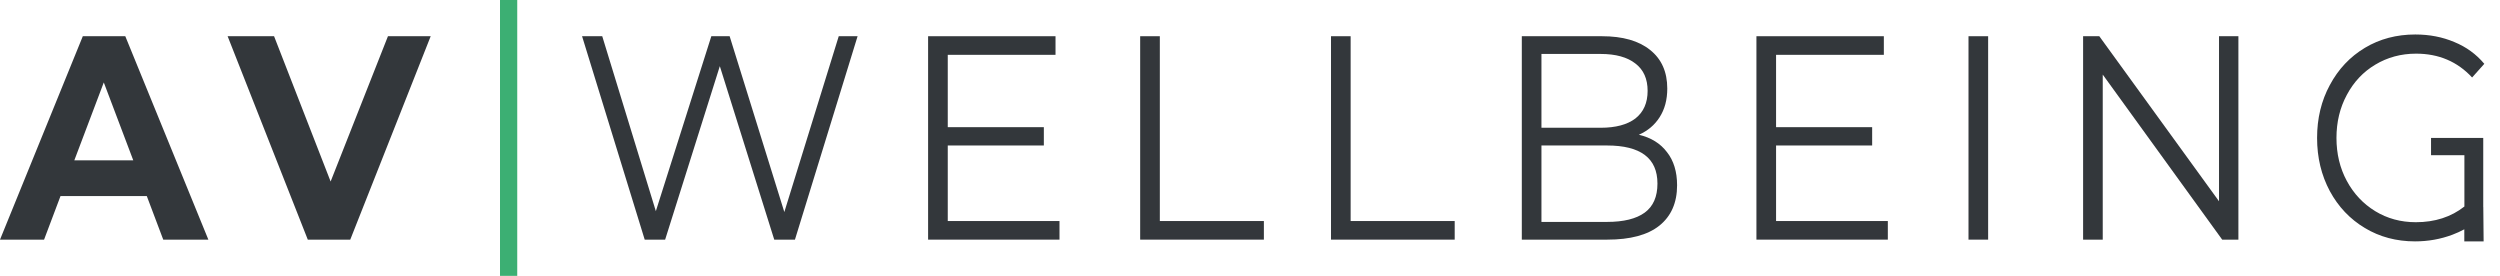
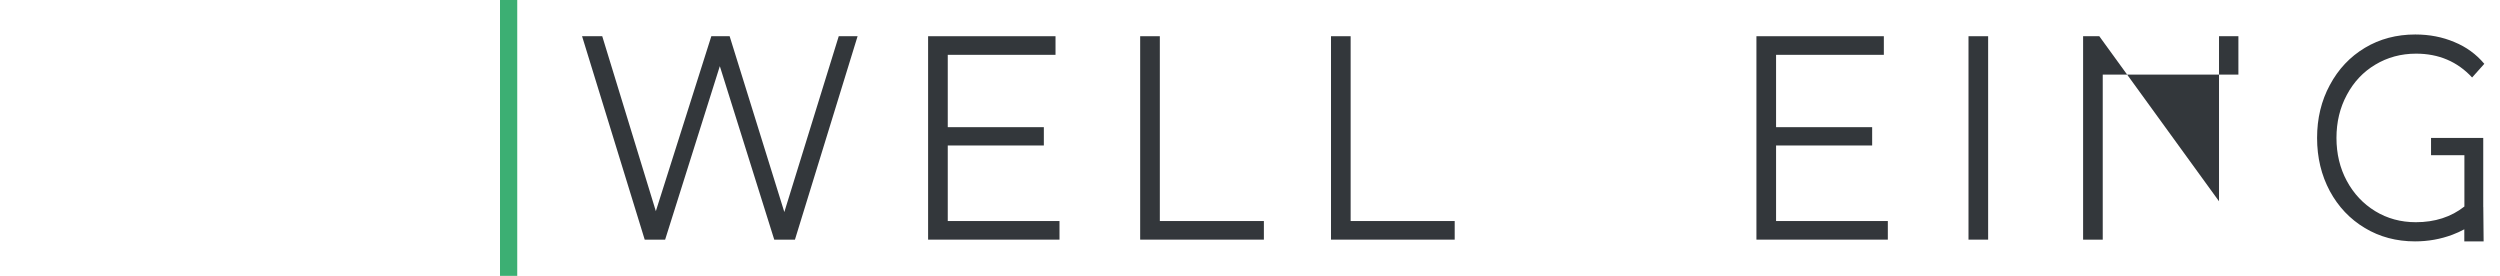
<svg xmlns="http://www.w3.org/2000/svg" width="145" height="16" viewBox="0 0 145 16" fill="none">
  <path d="M144.028 8V12H144.031L144.05 14H142.93V13.3C142.712 13.418 142.483 13.522 142.243 13.612C141.555 13.871 140.831 14 140.072 14C138.994 14 138.024 13.742 137.162 13.225C136.3 12.708 135.623 11.994 135.13 11.084C134.637 10.163 134.391 9.135 134.391 8C134.391 6.865 134.637 5.843 135.13 4.933C135.623 4.011 136.3 3.292 137.162 2.775C138.024 2.258 138.999 2 140.087 2C140.908 2 141.663 2.146 142.35 2.438C143.038 2.719 143.618 3.14 144.09 3.702L143.382 4.494C142.53 3.573 141.447 3.112 140.133 3.112C139.261 3.112 138.471 3.326 137.762 3.753C137.065 4.169 136.515 4.753 136.115 5.506C135.715 6.247 135.515 7.079 135.515 8C135.515 8.921 135.715 9.753 136.115 10.494C136.515 11.236 137.065 11.82 137.762 12.247C138.46 12.674 139.246 12.888 140.118 12.888C141.226 12.888 142.166 12.584 142.935 11.977V9H141V8L144.028 8Z" fill="#33373B" />
-   <path fill-rule="evenodd" clip-rule="evenodd" d="M3.51 11.371H8.514L9.468 13.899H12.085L7.267 2.101H4.803L0 13.899H2.556L3.51 11.371ZM6.02 4.781L7.729 9.298H4.311L6.02 4.781Z" fill="#33373B" />
-   <path d="M20.315 13.899L24.98 2.101H22.501L19.176 10.528L15.896 2.101H13.202L17.852 13.899H20.315Z" fill="#33373B" />
  <path d="M49.74 2.101L46.107 13.899H44.906L41.75 3.837L38.578 13.899H37.393L33.76 2.101H34.93L38.039 12.247L41.257 2.101H42.319L45.491 12.298L48.647 2.101H49.74Z" fill="#33373B" />
  <path d="M61.451 13.899V12.82H54.97V8.438H60.543V7.376H54.97V3.18H61.22V2.101H53.83V13.899H61.451Z" fill="#33373B" />
  <path d="M66.13 2.101H67.27V12.82H73.305V13.899H66.13V2.101Z" fill="#33373B" />
  <path d="M78.337 2.101H77.198V13.899H84.372V12.82H78.337V2.101Z" fill="#33373B" />
-   <path fill-rule="evenodd" clip-rule="evenodd" d="M95.054 7.815C95.763 7.983 96.306 8.32 96.686 8.826C97.076 9.32 97.271 9.961 97.271 10.747C97.271 11.758 96.927 12.539 96.24 13.09C95.562 13.629 94.556 13.899 93.222 13.899H88.265V2.101H92.914C94.115 2.101 95.044 2.365 95.701 2.893C96.368 3.421 96.702 4.169 96.702 5.135C96.702 5.787 96.553 6.343 96.255 6.803C95.968 7.253 95.567 7.59 95.054 7.815ZM89.404 3.129V7.41H92.837C93.71 7.41 94.382 7.23 94.854 6.871C95.326 6.5 95.562 5.966 95.562 5.27C95.562 4.573 95.326 4.045 94.854 3.685C94.382 3.315 93.71 3.129 92.837 3.129H89.404ZM93.207 12.871C94.172 12.871 94.9 12.691 95.393 12.332C95.886 11.972 96.132 11.41 96.132 10.646C96.132 9.174 95.157 8.438 93.207 8.438H89.404V12.871H93.207Z" fill="#33373B" />
  <path d="M109.494 13.899V12.82H103.012V8.438H108.585V7.376H103.012V3.18H109.263V2.101H101.873V13.899H109.494Z" fill="#33373B" />
  <path d="M114.173 2.101H115.312V13.899H114.173V2.101Z" fill="#33373B" />
-   <path d="M129.827 13.899V2.101H128.703V11.674L121.759 2.101H120.82V13.899H121.959V4.326L128.887 13.899H129.827Z" fill="#33373B" />
+   <path d="M129.827 13.899V2.101H128.703V11.674L121.759 2.101H120.82V13.899H121.959V4.326H129.827Z" fill="#33373B" />
  <line x1="29.5" x2="29.5" y2="16" stroke="#3CAF73" />
</svg>